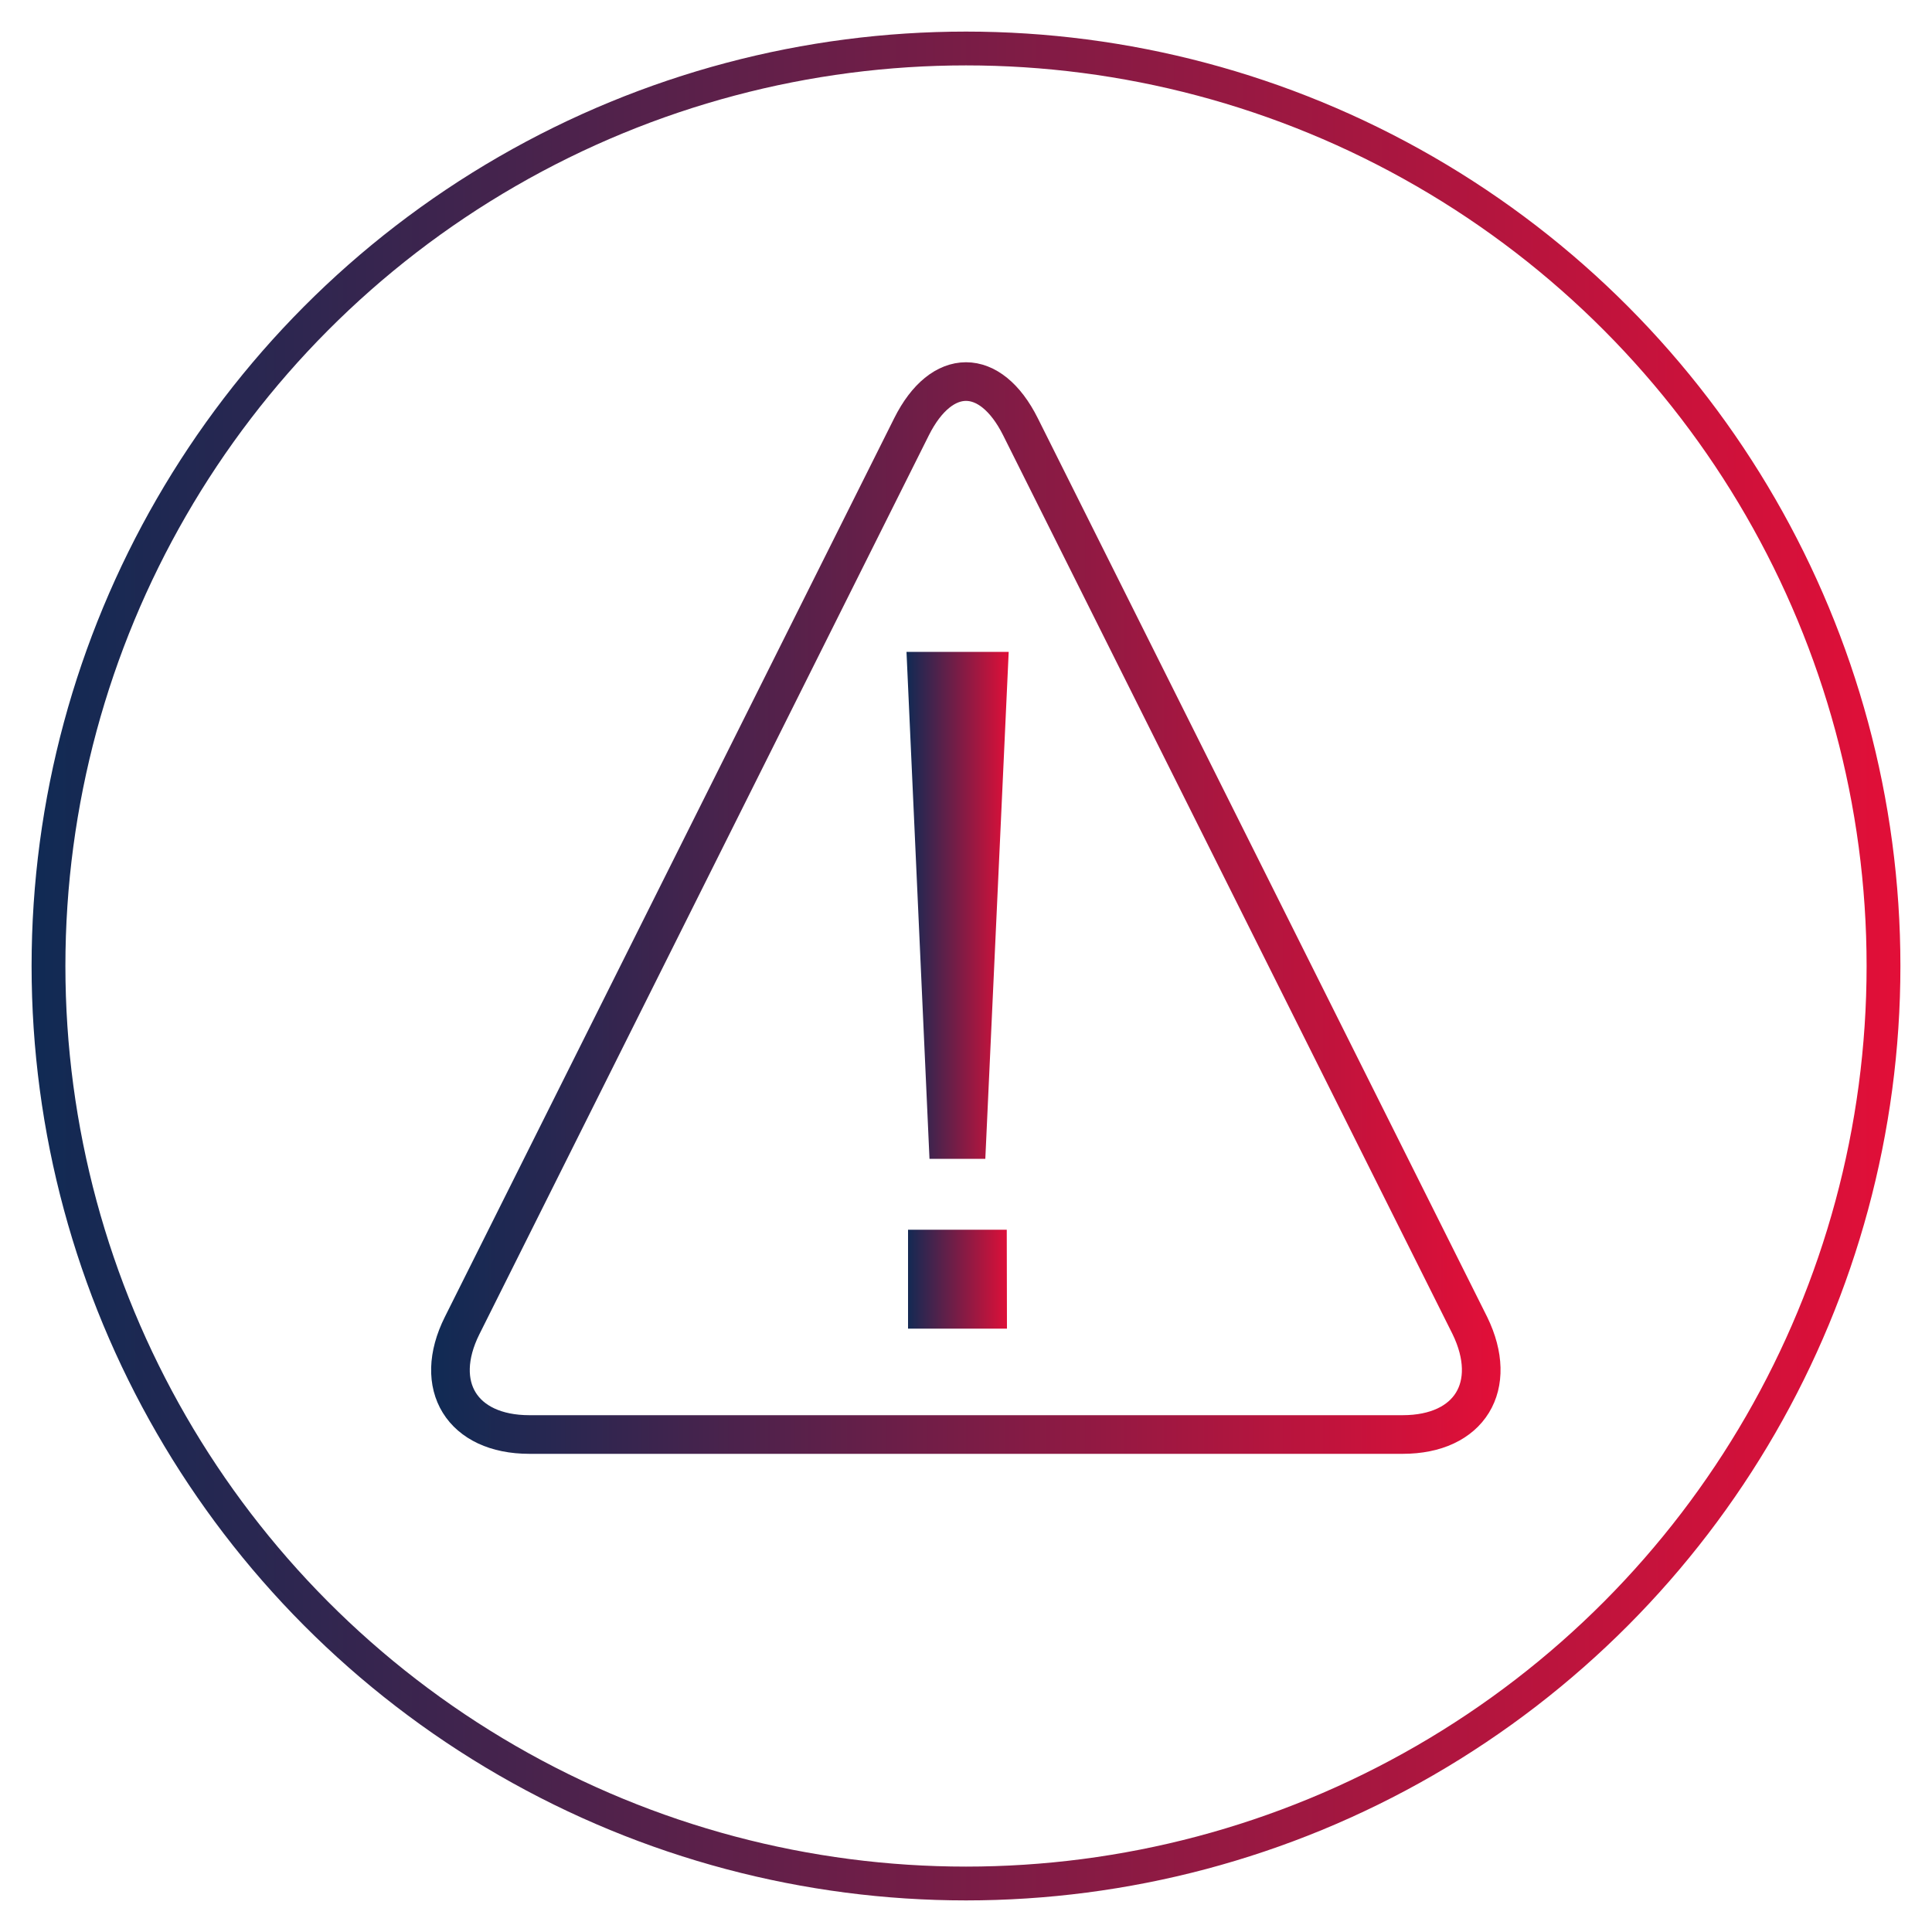
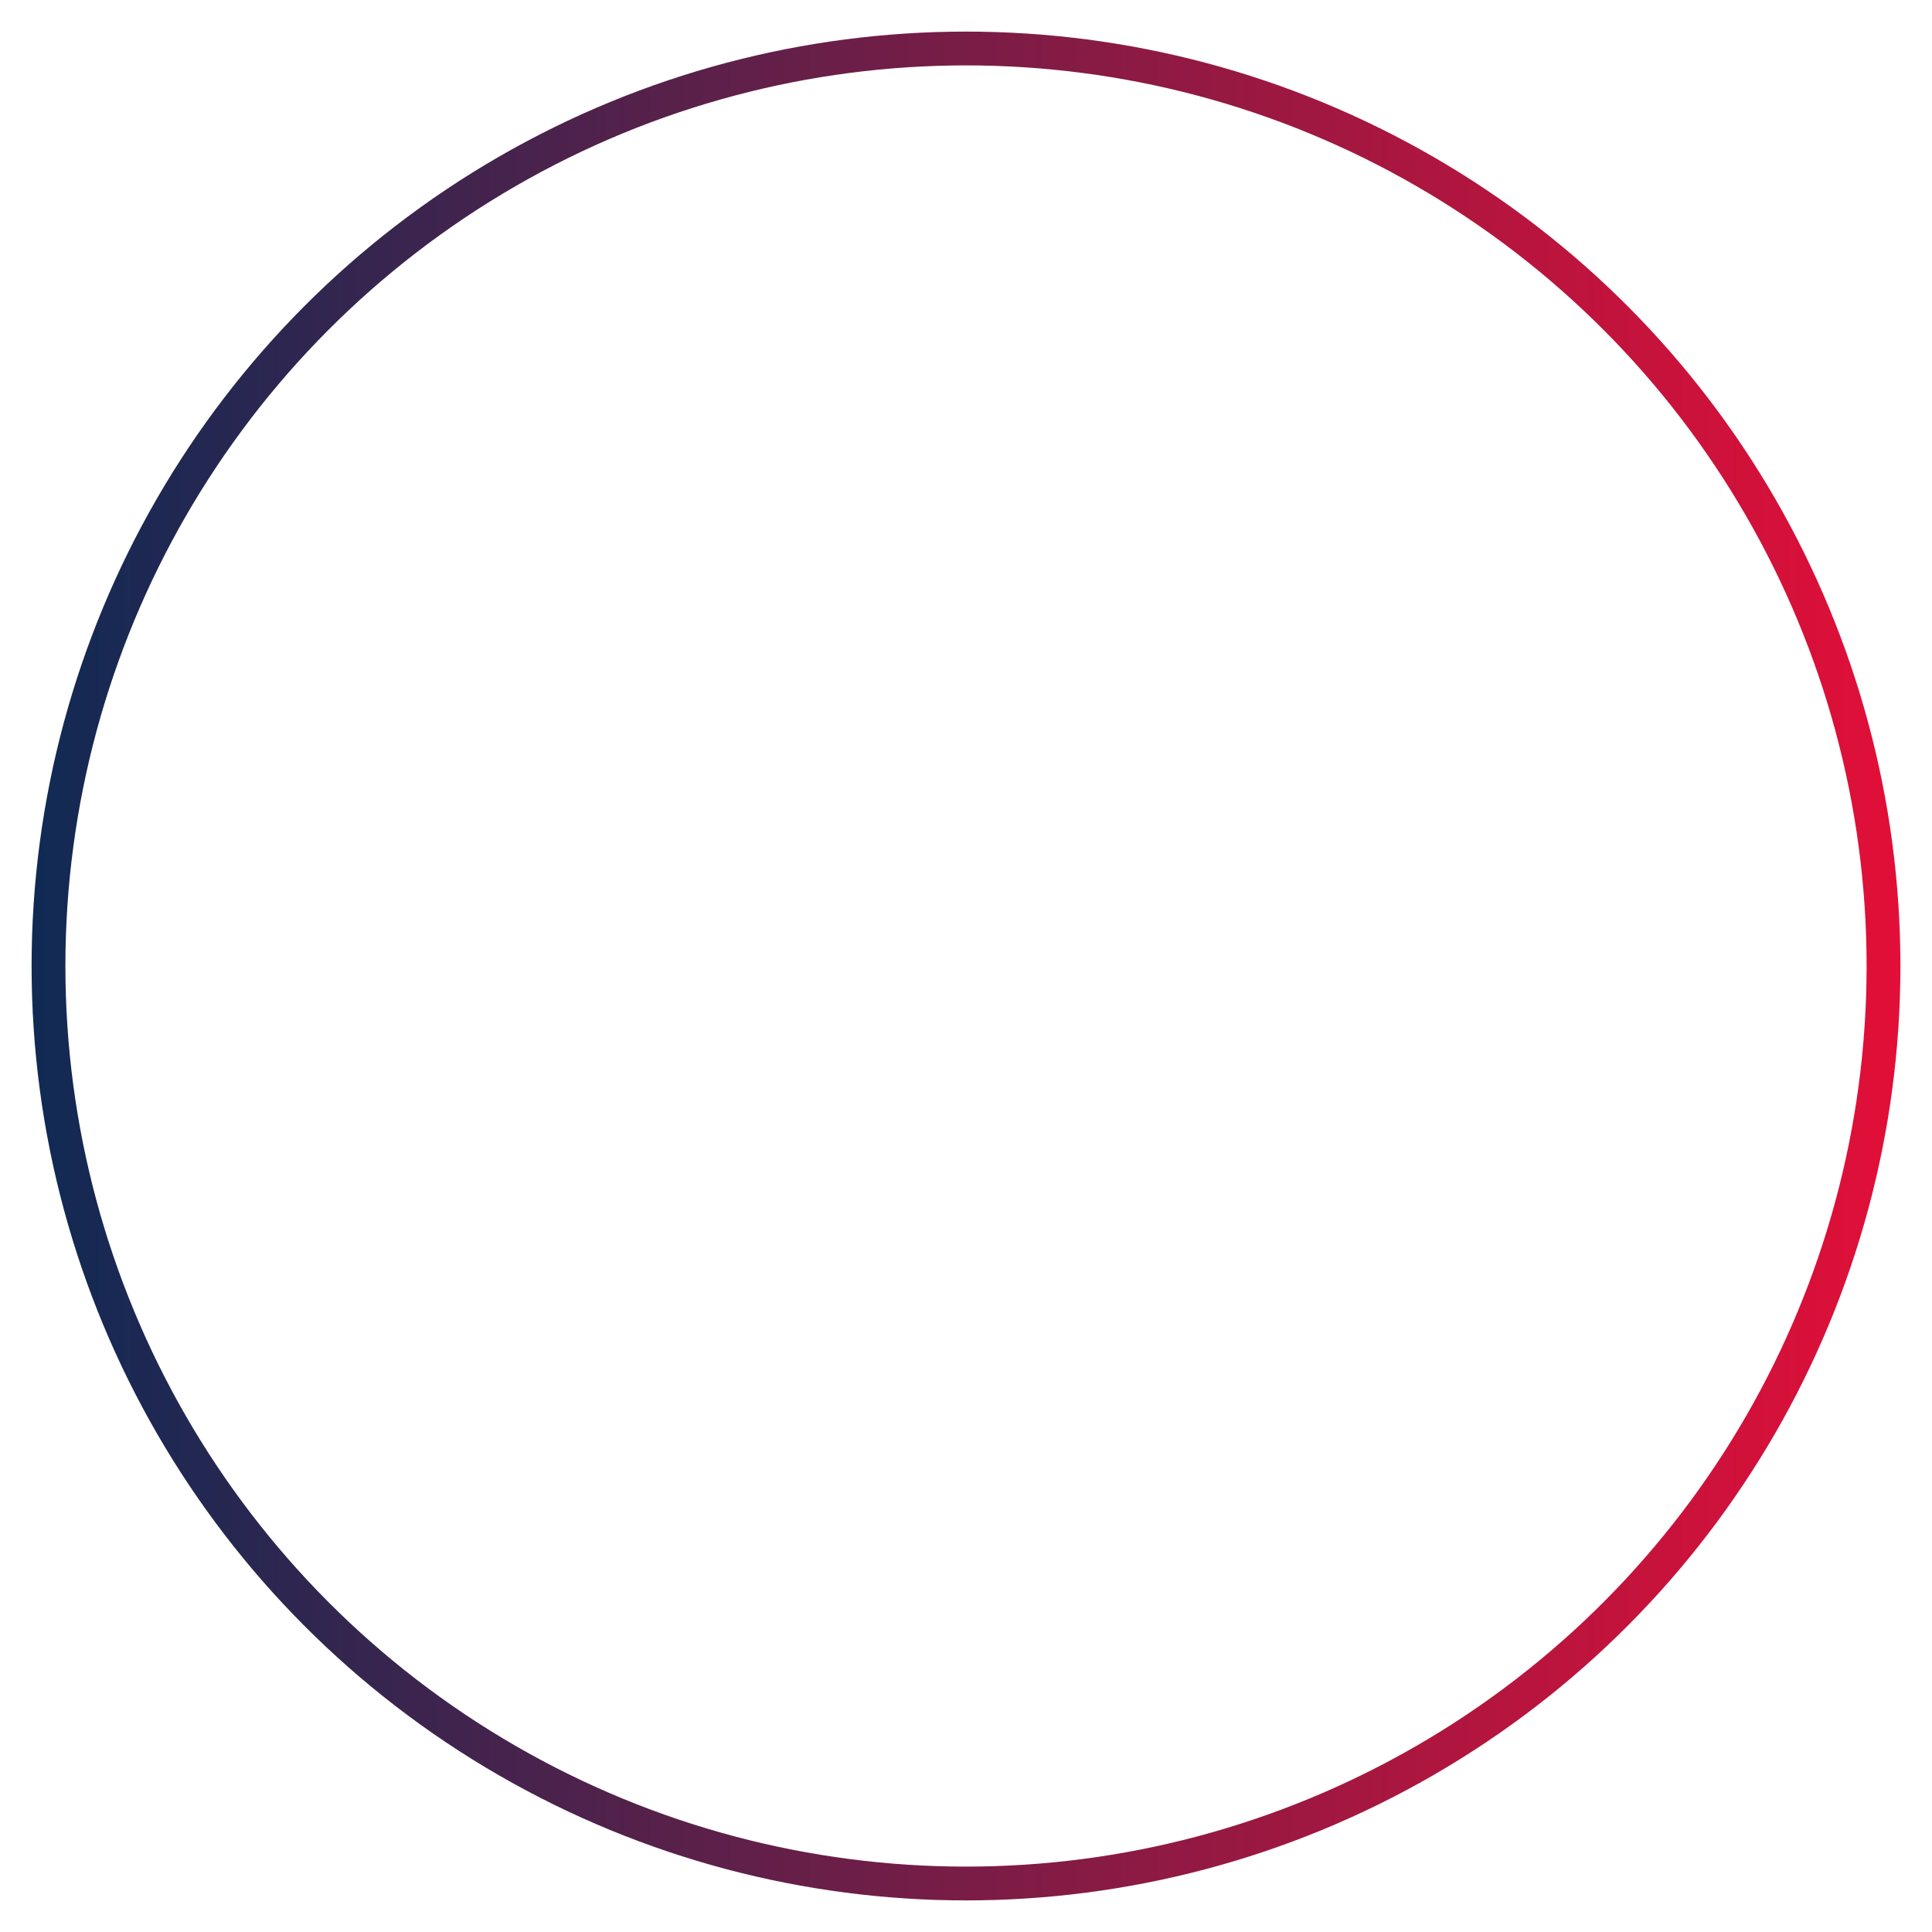
<svg xmlns="http://www.w3.org/2000/svg" xmlns:xlink="http://www.w3.org/1999/xlink" id="Layer_1" data-name="Layer 1" viewBox="0 0 100 100">
  <defs>
    <style>.cls-1,.cls-3,.cls-5{fill:none;}.cls-2{clip-path:url(#clip-path);}.cls-3{stroke-width:2px;stroke:url(#linear-gradient);}.cls-4{fill:url(#linear-gradient-2);}.cls-5{stroke-miterlimit:10;stroke-width:1.75px;stroke:url(#linear-gradient-3);}</style>
    <clipPath id="clip-path">
-       <rect class="cls-1" x="21.74" y="18.17" width="56.53" height="57.65" />
-     </clipPath>
+       </clipPath>
    <linearGradient id="linear-gradient" x1="22.31" y1="47" x2="77.69" y2="47" gradientUnits="userSpaceOnUse">
      <stop offset="0" stop-color="#102a54" />
      <stop offset="1" stop-color="#e20f38" />
    </linearGradient>
    <linearGradient id="linear-gradient-2" x1="46.92" y1="51.25" x2="52.23" y2="51.25" xlink:href="#linear-gradient" />
    <linearGradient id="linear-gradient-3" x1="1.63" y1="50" x2="98.37" y2="50" xlink:href="#linear-gradient" />
  </defs>
  <g class="cls-2">
    <path class="cls-3" d="M23.92,68.61c-1.56,3.12,0,5.64,3.48,5.64H72.6c3.48,0,5-2.52,3.48-5.64L52.82,22.09c-1.56-3.12-4.08-3.12-5.64,0Z" />
  </g>
-   <path class="cls-4" d="M52.11,63.65H47v5.12h5.12Zm-4-3.67H51l1.21-26.24H46.92Z" />
  <circle class="cls-5" cx="50" cy="50" r="47.49" />
</svg>